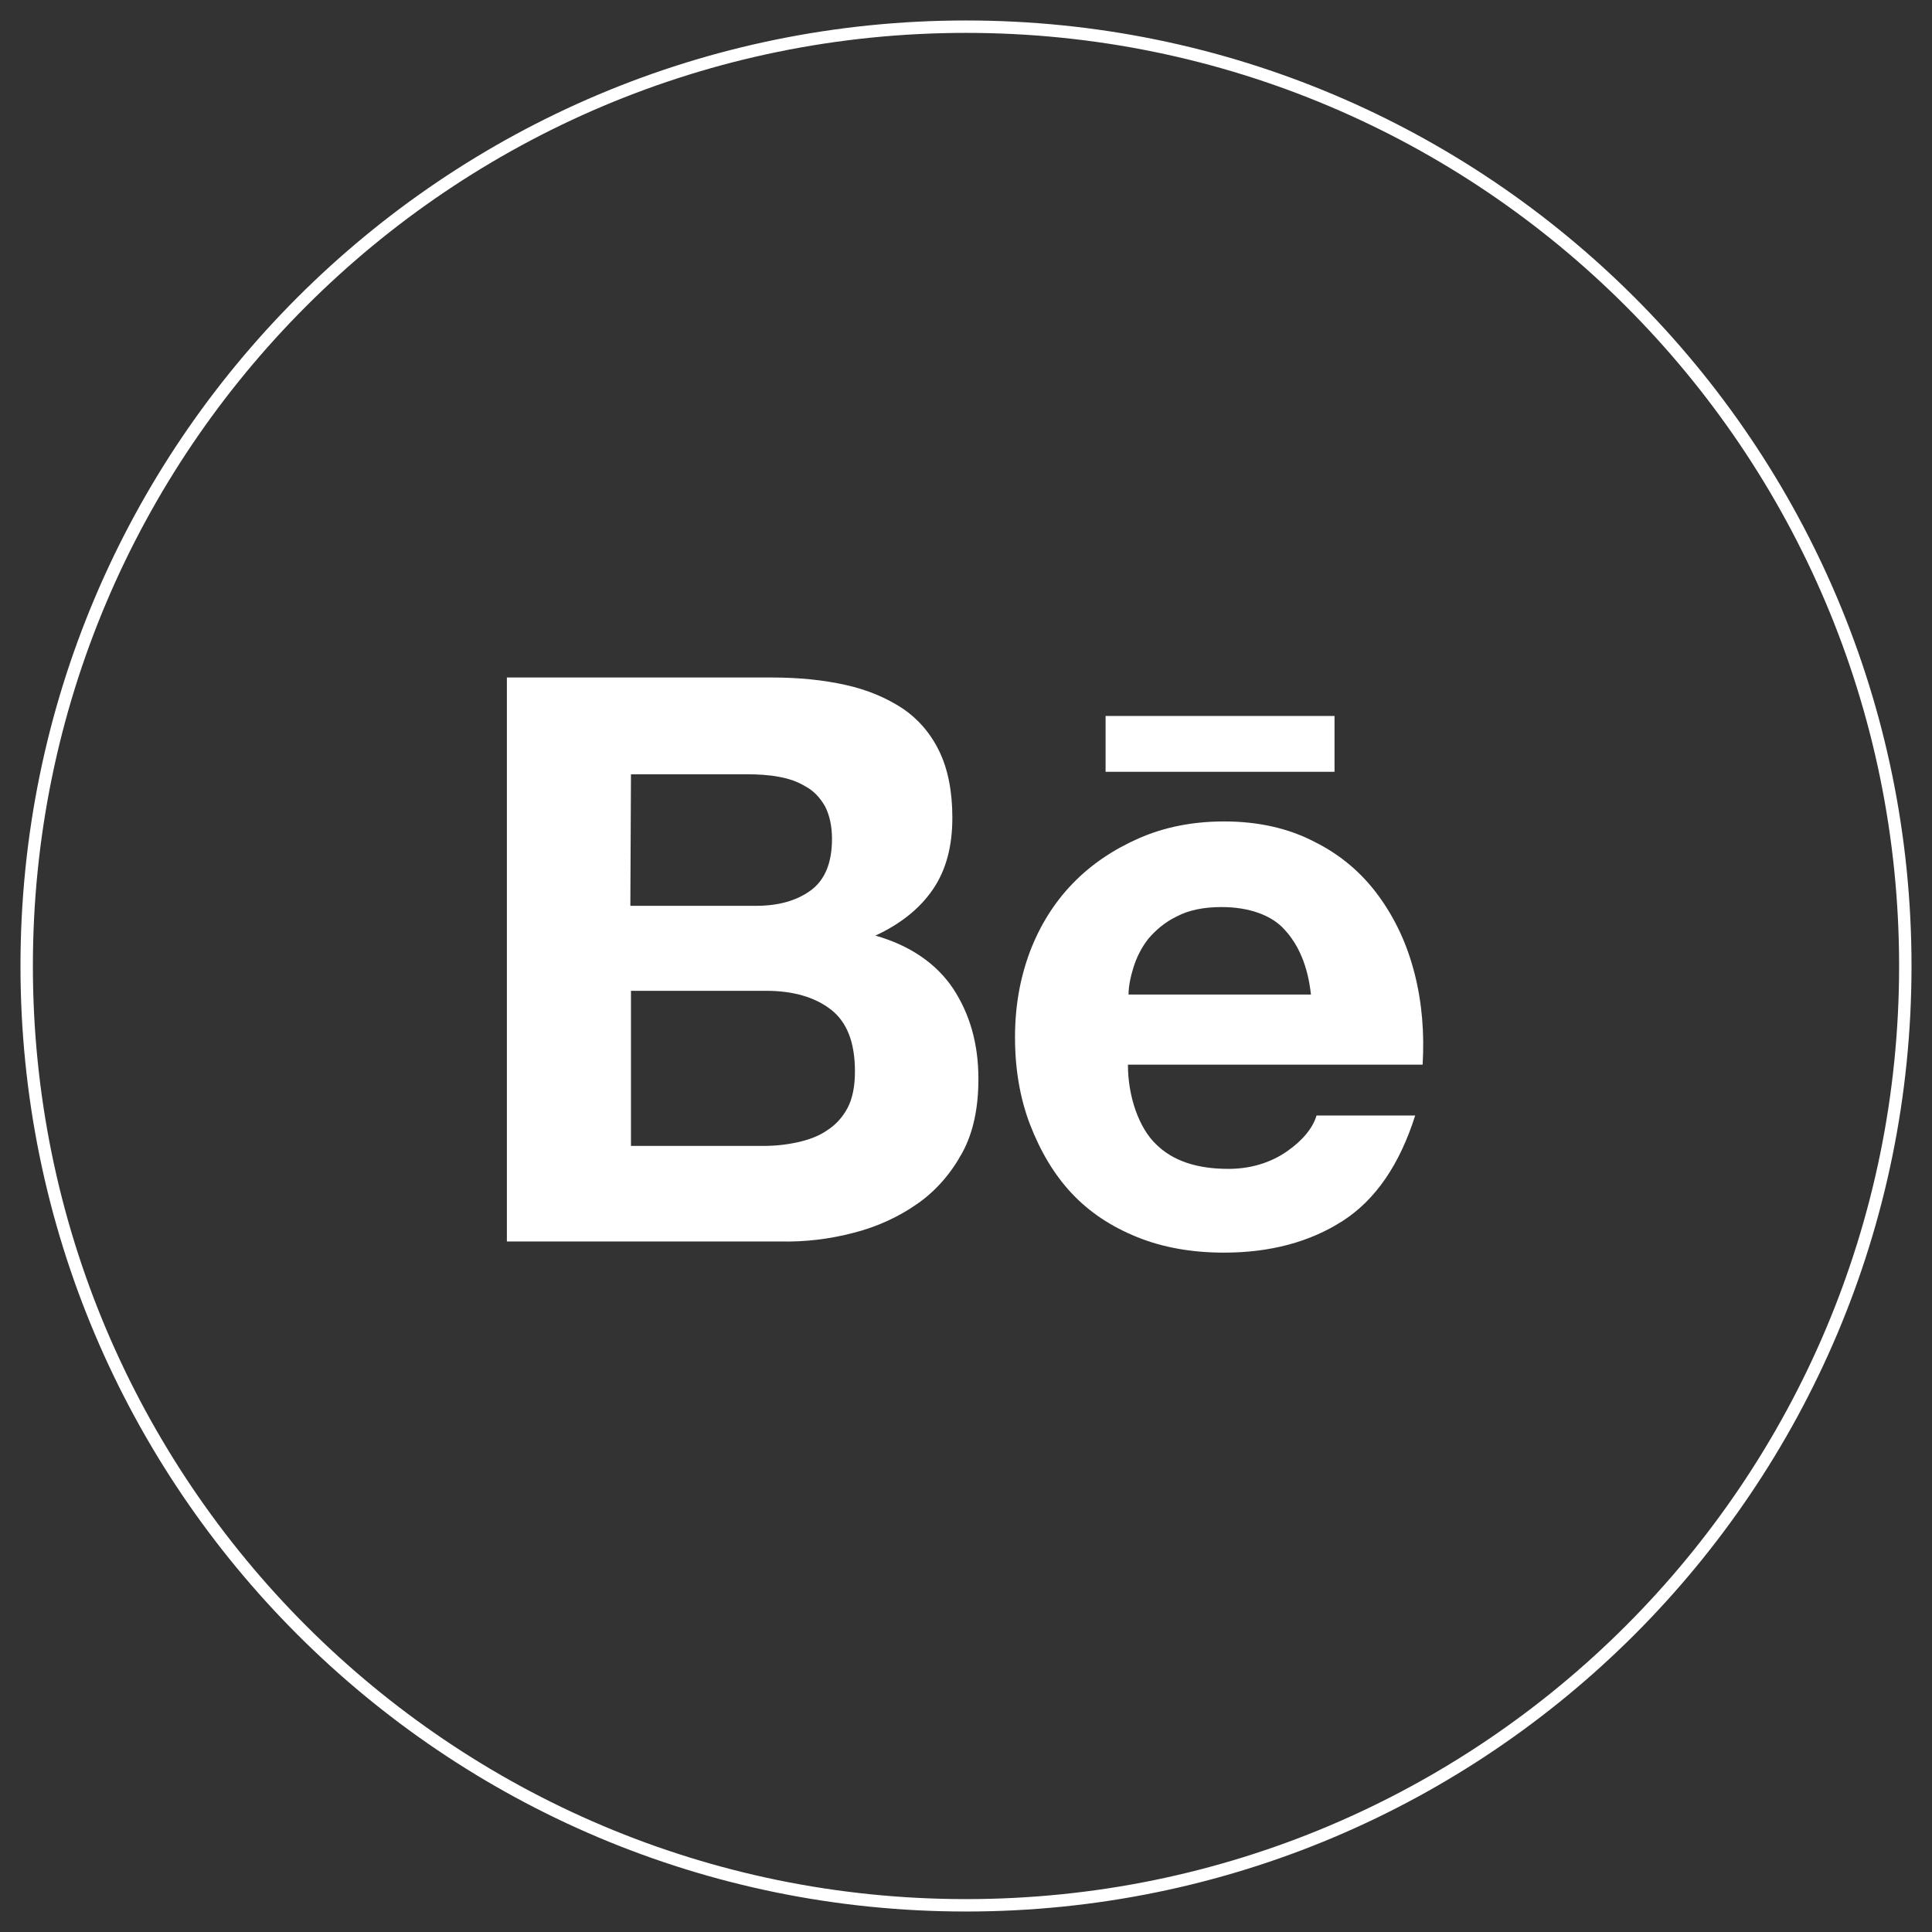
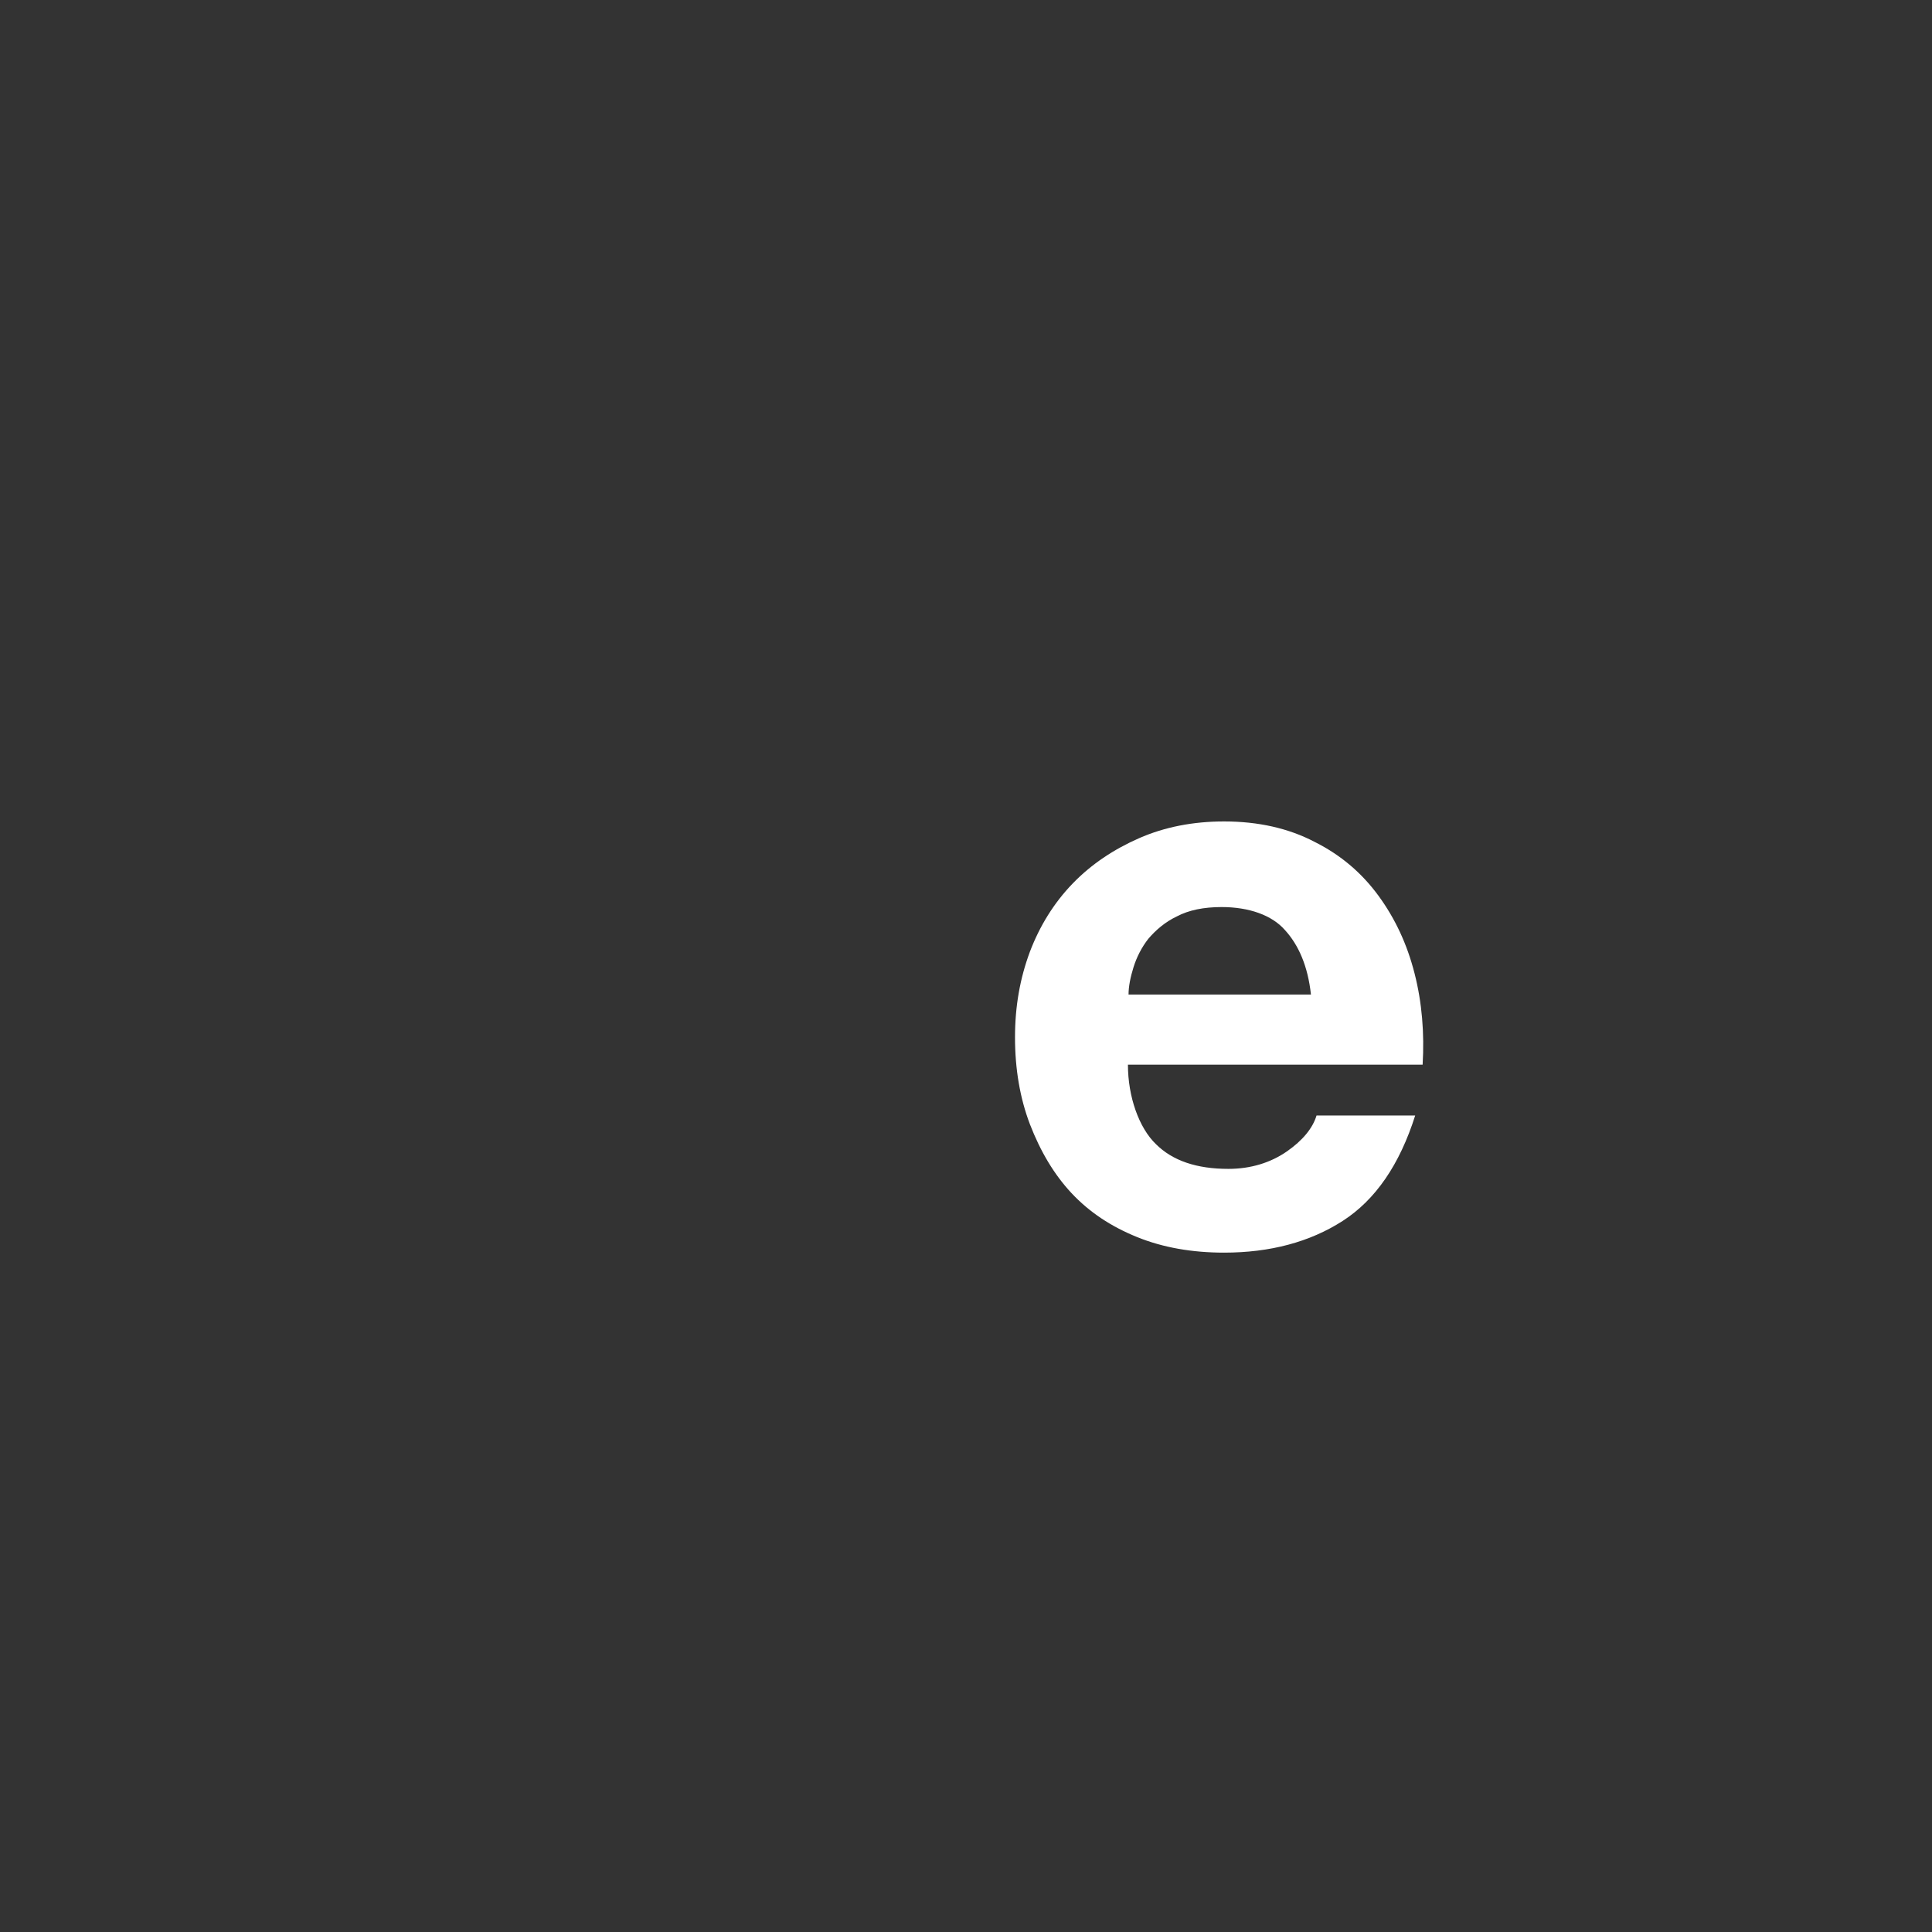
<svg xmlns="http://www.w3.org/2000/svg" width="1080" height="1080" viewBox="0 0 1080 1080" fill="none">
  <rect x="0" y="0" width="1080" height="1080" fill="#333333" stroke="none" />
-   <path d="M539.999 1065.08C829.995 1065.08 1065.08 829.995 1065.08 539.999C1065.08 250.002 829.995 14.913 539.999 14.913C250.002 14.913 14.913 250.002 14.913 539.999C14.913 829.995 250.002 1065.08 539.999 1065.08Z" stroke="white" stroke-width="6.936" stroke-miterlimit="10" />
-   <path d="M477.224 689.131C490.75 685.663 502.542 680.114 512.947 672.83C523.351 665.547 531.675 655.836 537.918 644.391C544.16 632.946 546.935 619.073 546.935 603.12C546.935 583.351 542.08 566.704 532.715 552.484C523.351 538.611 508.785 528.553 489.363 523.004C503.583 516.415 514.334 507.744 521.617 496.993C528.9 486.241 532.369 473.062 532.369 457.108C532.369 442.542 529.941 430.056 525.085 419.999C520.23 409.941 513.293 401.964 504.623 396.068C495.606 390.172 485.201 385.663 472.716 382.889C460.23 380.114 446.704 378.727 431.444 378.727H283.352V693.986H436.299C450.172 694.333 464.045 692.599 477.224 689.131ZM352.716 432.831H417.571C423.814 432.831 429.71 433.178 435.259 434.218C441.155 435.259 446.01 436.993 450.519 439.767C455.028 442.195 458.496 446.01 461.27 450.866C463.698 455.721 465.086 461.617 465.086 468.9C465.086 482.079 461.27 491.79 453.294 497.686C445.317 503.582 434.912 506.357 422.773 506.357H352.369L352.716 432.831ZM352.716 640.576V553.871H428.323C443.236 553.871 455.375 557.339 464.392 564.276C473.409 571.212 477.918 582.657 477.918 598.958C477.918 607.281 476.531 614.218 473.756 619.42C470.981 624.622 467.166 628.784 462.311 631.906C457.802 635.027 452.253 637.108 446.01 638.495C439.768 639.883 433.525 640.576 426.588 640.576H352.716Z" fill="white" />
  <path d="M598.958 666.935C609.016 677.686 621.155 685.663 635.721 691.559C650.287 697.455 666.588 700.229 684.276 700.229C709.94 700.229 732.137 694.333 750.518 682.542C768.9 670.75 782.426 650.981 791.096 623.582H735.952C733.871 630.519 728.322 637.455 719.305 643.698C710.287 649.94 699.189 653.409 686.704 653.409C669.016 653.409 655.49 648.9 646.126 639.536C636.761 630.519 630.519 613.178 630.519 595.143H795.258C796.299 577.455 794.911 560.461 790.75 544.16C786.588 527.86 779.998 513.64 770.634 500.808C761.27 487.976 749.478 477.918 734.911 470.635C720.345 463.004 703.351 459.189 684.276 459.189C666.935 459.189 650.981 462.311 636.761 468.554C622.542 474.796 610.056 483.12 599.652 493.871C589.247 504.623 581.27 517.455 575.721 532.022C570.172 546.935 567.397 562.542 567.397 579.883C567.397 597.571 570.172 613.871 575.721 628.438C581.617 643.698 589.247 656.53 598.958 666.935ZM633.64 540.692C635.374 535.143 638.149 529.594 641.964 524.738C646.126 519.883 651.328 515.374 657.917 512.253C664.507 508.785 672.831 507.051 682.888 507.051C698.149 507.051 710.981 511.559 718.264 519.883C725.894 528.207 731.097 539.999 732.831 555.952H630.865C630.865 551.444 631.906 546.241 633.64 540.692Z" fill="white" />
-   <path d="M746.01 400.23H618.033V431.444H746.01V400.23Z" fill="white" />
</svg>